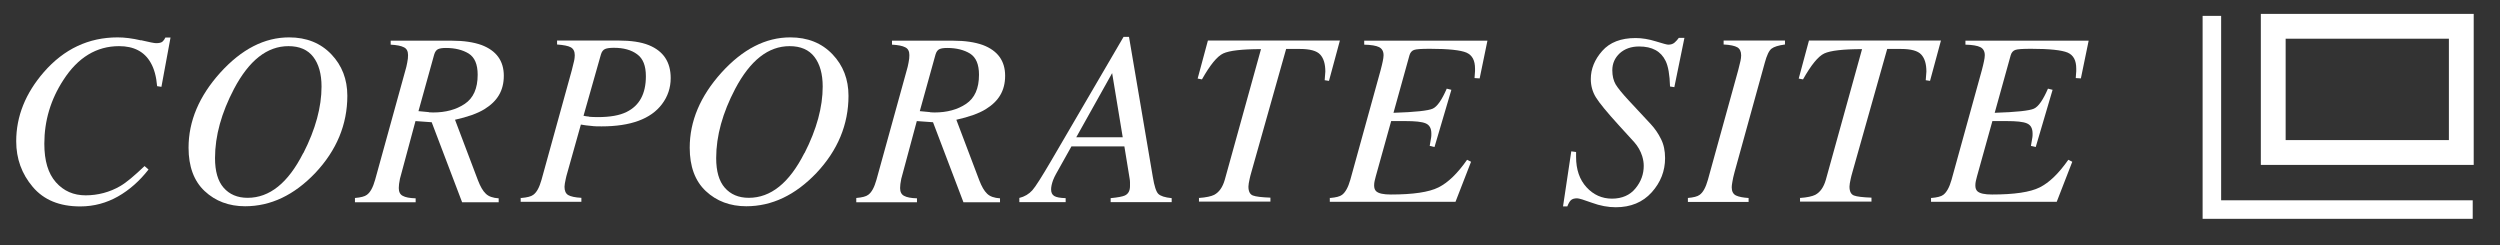
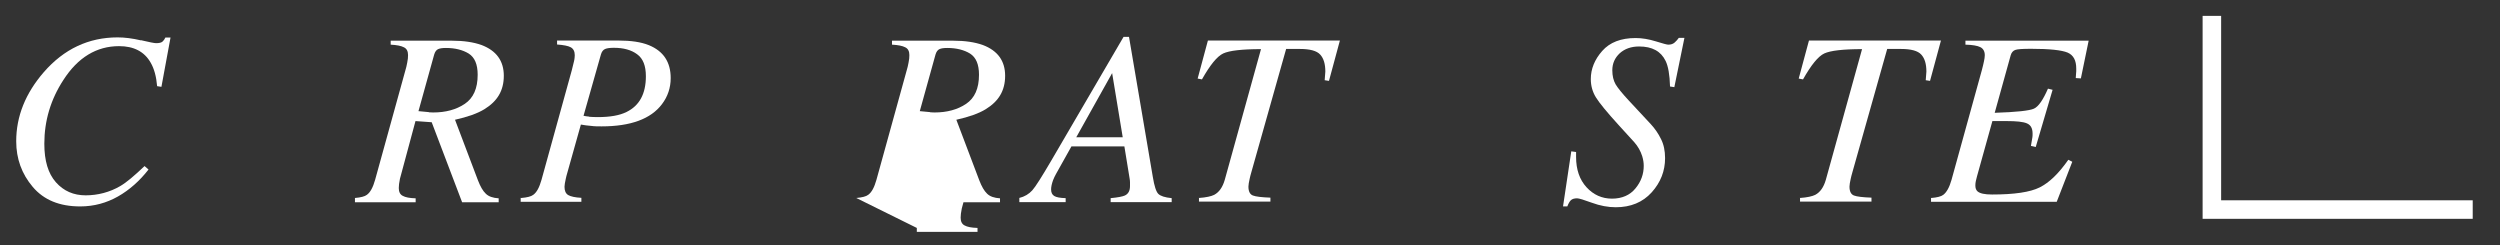
<svg xmlns="http://www.w3.org/2000/svg" version="1.1" viewBox="0 0 151.15 14.84">
  <rect x="0" y="0" width="151.15" height="14.84" fill="#333333" stroke="none" />
  <defs>
    <style>
      .cls-1 {
        stroke-width: 1.12px;
      }

      .cls-1, .cls-2 {
        fill: none;
        stroke: #fff;
        stroke-miterlimit: 10;
      }

      .cls-3 {
        fill: #fff;
      }

      .cls-2 {
        stroke-width: 1.5px;
      }
    </style>
  </defs>
  <g>
    <g id="layout">
      <g>
        <g>
          <path class="cls-3" d="M8.52,2.43c.51.12.81.18.92.18.18,0,.31-.03.38-.09.07-.06.13-.14.18-.25h.31l-.55,2.98-.26-.04c-.05-.59-.18-1.06-.39-1.42-.38-.67-1.02-1-1.91-1-1.36,0-2.49.68-3.37,2.05-.77,1.18-1.15,2.47-1.15,3.85,0,1.03.23,1.8.7,2.33.47.53,1.07.79,1.8.79s1.46-.19,2.09-.56c.38-.22.86-.63,1.47-1.21l.24.21c-.54.69-1.16,1.24-1.85,1.63s-1.45.6-2.28.6c-1.25,0-2.2-.39-2.87-1.18s-1-1.71-1-2.76c0-1.51.56-2.9,1.67-4.18,1.22-1.4,2.71-2.1,4.46-2.1.43,0,.9.06,1.41.18Z" />
-           <path class="cls-3" d="M20.03,3.28c.65.68.97,1.52.97,2.51,0,1.74-.65,3.3-1.94,4.67-1.28,1.34-2.69,2.01-4.24,2.01-.98,0-1.8-.31-2.45-.92-.65-.61-.97-1.49-.97-2.62,0-1.61.64-3.12,1.92-4.54,1.29-1.42,2.67-2.13,4.16-2.13,1.05,0,1.9.34,2.55,1.02ZM18.34,9.26c.74-1.45,1.1-2.79,1.1-4.03,0-.76-.17-1.36-.5-1.79s-.83-.65-1.5-.65c-1.29,0-2.38.86-3.29,2.58-.76,1.45-1.15,2.84-1.15,4.19,0,.79.17,1.39.52,1.79s.83.61,1.45.61c1.33,0,2.45-.9,3.36-2.7Z" />
          <path class="cls-3" d="M21.46,11.97c.35-.03.59-.09.72-.19.21-.15.37-.45.5-.91l1.83-6.62c.04-.13.08-.29.11-.46.04-.18.05-.33.05-.46,0-.23-.08-.39-.25-.47-.17-.09-.43-.14-.8-.16v-.24h3.71c.71,0,1.3.09,1.78.26.9.34,1.35.96,1.35,1.86s-.39,1.54-1.17,2.02c-.42.26-1.02.47-1.78.64l1.39,3.67c.14.36.29.63.47.8.17.17.44.26.78.28v.24h-2.21l-1.84-4.84-.98-.07-.84,3.12c-.04.13-.07.25-.1.37-.05.24-.07.42-.07.56,0,.23.08.39.24.47.16.09.42.14.78.15v.24h-3.67v-.24ZM25.94,6.79c.08,0,.16.01.25.01.75,0,1.39-.17,1.91-.52s.78-.93.78-1.76c0-.63-.18-1.05-.54-1.28-.36-.22-.82-.34-1.38-.34-.2,0-.36.02-.47.07-.11.05-.19.16-.24.33l-.95,3.42c.34.03.55.05.63.06Z" />
          <path class="cls-3" d="M31.52,11.97c.35-.03.59-.09.72-.19.21-.15.37-.45.5-.91l1.83-6.62.14-.57c.01-.07.03-.13.03-.19,0-.06.01-.11.01-.15,0-.23-.08-.39-.24-.48-.16-.09-.44-.14-.83-.17v-.24h3.7c.77,0,1.38.09,1.85.28.88.36,1.32,1.02,1.32,1.99,0,.59-.18,1.12-.53,1.58-.67.89-1.89,1.34-3.65,1.34-.21,0-.43,0-.64-.03-.21-.02-.42-.04-.61-.08l-.81,2.88c-.05.17-.09.32-.11.43-.04.19-.07.35-.07.45,0,.24.07.41.22.5.15.09.42.15.8.17v.24h-3.67v-.24ZM35.62,7.06c.13.01.31.02.52.02.74,0,1.32-.1,1.74-.31.78-.38,1.17-1.1,1.17-2.16,0-.63-.17-1.07-.53-1.33-.35-.26-.82-.39-1.4-.39-.23,0-.41.02-.53.07s-.21.16-.26.34l-1.05,3.7c.09.02.21.04.34.05Z" />
-           <path class="cls-3" d="M50.33,3.28c.65.68.97,1.52.97,2.51,0,1.74-.65,3.3-1.94,4.67-1.28,1.34-2.69,2.01-4.24,2.01-.98,0-1.8-.31-2.45-.92-.65-.61-.97-1.49-.97-2.62,0-1.61.64-3.12,1.92-4.54,1.29-1.42,2.67-2.13,4.16-2.13,1.05,0,1.9.34,2.55,1.02ZM48.64,9.26c.74-1.45,1.1-2.79,1.1-4.03,0-.76-.17-1.36-.5-1.79s-.83-.65-1.5-.65c-1.29,0-2.38.86-3.29,2.58-.76,1.45-1.15,2.84-1.15,4.19,0,.79.17,1.39.52,1.79s.83.61,1.45.61c1.33,0,2.45-.9,3.36-2.7Z" />
-           <path class="cls-3" d="M51.77,11.97c.35-.03.59-.09.72-.19.21-.15.37-.45.5-.91l1.83-6.62c.04-.13.08-.29.11-.46.04-.18.05-.33.05-.46,0-.23-.08-.39-.25-.47-.17-.09-.43-.14-.8-.16v-.24h3.71c.71,0,1.3.09,1.78.26.9.34,1.35.96,1.35,1.86s-.39,1.54-1.17,2.02c-.42.26-1.02.47-1.78.64l1.39,3.67c.14.36.29.63.47.8.17.17.44.26.78.28v.24h-2.21l-1.84-4.84-.98-.07-.84,3.12c-.04.13-.07.25-.1.37-.05.24-.07.42-.07.56,0,.23.08.39.24.47.16.09.42.14.78.15v.24h-3.67v-.24ZM56.25,6.79c.08,0,.16.01.25.01.75,0,1.39-.17,1.91-.52s.78-.93.78-1.76c0-.63-.18-1.05-.54-1.28-.36-.22-.82-.34-1.38-.34-.2,0-.36.02-.47.07-.11.05-.19.16-.24.33l-.95,3.42c.34.03.55.05.63.06Z" />
+           <path class="cls-3" d="M51.77,11.97c.35-.03.59-.09.72-.19.21-.15.37-.45.5-.91l1.83-6.62c.04-.13.08-.29.11-.46.04-.18.05-.33.05-.46,0-.23-.08-.39-.25-.47-.17-.09-.43-.14-.8-.16v-.24h3.71c.71,0,1.3.09,1.78.26.9.34,1.35.96,1.35,1.86s-.39,1.54-1.17,2.02c-.42.26-1.02.47-1.78.64l1.39,3.67c.14.36.29.63.47.8.17.17.44.26.78.28v.24h-2.21c-.04.13-.07.25-.1.37-.05.24-.07.42-.07.56,0,.23.08.39.24.47.16.09.42.14.78.15v.24h-3.67v-.24ZM56.25,6.79c.08,0,.16.01.25.01.75,0,1.39-.17,1.91-.52s.78-.93.78-1.76c0-.63-.18-1.05-.54-1.28-.36-.22-.82-.34-1.38-.34-.2,0-.36.02-.47.07-.11.05-.19.16-.24.33l-.95,3.42c.34.03.55.05.63.06Z" />
          <path class="cls-3" d="M61.62,11.97c.33-.08.59-.24.79-.46s.58-.83,1.15-1.8l4.37-7.48h.33l1.44,8.47c.09.55.2.89.33,1.02.13.13.4.22.81.26v.24h-3.69v-.24c.44-.04.73-.1.86-.16.21-.1.31-.29.31-.57,0-.07,0-.15,0-.23,0-.08-.01-.15-.02-.21l-.32-1.96h-3.2l-.94,1.68c-.06.11-.12.23-.17.36-.08.22-.12.41-.12.56,0,.19.06.32.19.4.13.08.36.12.69.13v.24h-2.8v-.24ZM67.88,8.3l-.64-3.88-2.17,3.88h2.81Z" />
          <path class="cls-3" d="M72.48,11.97c.44-.03.75-.1.93-.19.3-.16.51-.46.64-.91l2.19-7.9c-1.15,0-1.91.09-2.28.26-.37.17-.8.7-1.29,1.57l-.26-.05.62-2.3h7.98l-.66,2.44-.26-.04.04-.52c0-.46-.1-.8-.31-1.03-.21-.23-.62-.34-1.23-.34h-.83l-2.1,7.44c-.05.16-.08.3-.11.43-.04.19-.07.34-.07.45,0,.29.09.47.27.54.18.07.53.11,1.06.13v.24h-4.32v-.24Z" />
-           <path class="cls-3" d="M80.42,11.97c.35-.03.59-.09.72-.19.2-.15.37-.45.5-.91l1.83-6.62c.06-.22.1-.4.13-.54.03-.14.05-.27.05-.37,0-.23-.09-.4-.27-.49-.18-.09-.48-.14-.9-.15v-.24h7.45l-.47,2.28-.31-.02c.01-.15.02-.29.03-.42,0-.13,0-.18,0-.15,0-.49-.16-.81-.52-.97-.36-.15-1.09-.23-2.21-.23-.51,0-.83.02-.96.07-.13.05-.22.15-.27.31l-.97,3.49c1.31-.04,2.11-.13,2.37-.25.27-.12.55-.52.85-1.21l.28.07-1.02,3.46-.29-.07c.05-.29.08-.47.09-.53s.01-.13.01-.21c0-.32-.11-.52-.34-.62-.23-.1-.64-.14-1.24-.14h-.85l-.93,3.34c-.03.1-.05.2-.07.28-.02.09-.03.18-.03.27,0,.16.04.27.12.35.15.14.45.2.89.2,1.34,0,2.3-.14,2.88-.43.58-.29,1.15-.84,1.73-1.67l.24.12-.94,2.42h-7.6v-.24Z" />
          <path class="cls-3" d="M95,9.15l.29.04c0,.17,0,.27,0,.3,0,.76.21,1.37.63,1.83.42.46.94.69,1.54.69s1.09-.21,1.42-.62c.34-.41.5-.87.5-1.36,0-.19-.03-.38-.09-.58-.1-.32-.26-.6-.48-.85l-.93-1.02c-.72-.79-1.18-1.35-1.39-1.69-.21-.34-.31-.71-.31-1.11,0-.61.23-1.18.69-1.7.46-.52,1.13-.78,2.02-.78.39,0,.8.07,1.22.2.42.13.67.2.75.2.16,0,.29-.04.39-.13.1-.09.18-.18.25-.28h.34l-.61,2.98-.26-.04c-.02-.71-.11-1.23-.27-1.55-.28-.58-.81-.87-1.6-.87-.48,0-.87.14-1.17.41-.3.28-.45.62-.45,1.03,0,.34.07.62.2.85.14.23.4.55.78.96l1.35,1.45c.24.26.45.56.61.89.17.33.25.72.25,1.16,0,.78-.27,1.47-.81,2.07-.54.6-1.27.9-2.17.9-.47,0-.95-.09-1.44-.27s-.79-.27-.9-.27c-.17,0-.3.04-.38.12-.08.08-.15.21-.21.37h-.26l.5-3.34Z" />
-           <path class="cls-3" d="M102.04,11.97c.35-.03.59-.09.72-.19.21-.15.37-.45.5-.91l1.83-6.62c.07-.27.11-.46.14-.57.02-.11.04-.22.04-.33,0-.24-.08-.4-.23-.49-.16-.09-.43-.15-.83-.17v-.24h3.71v.24c-.39.05-.67.14-.81.25-.15.11-.29.4-.41.85l-1.83,6.62c-.06.23-.11.43-.13.58-.03.15-.04.27-.04.34,0,.24.09.41.26.49.17.08.43.13.76.15v.24h-3.67v-.24Z" />
          <path class="cls-3" d="M108.82,11.97c.44-.03.75-.1.93-.19.3-.16.51-.46.64-.91l2.19-7.9c-1.15,0-1.91.09-2.28.26-.37.17-.8.7-1.29,1.57l-.26-.05.62-2.3h7.98l-.66,2.44-.26-.04.04-.52c0-.46-.1-.8-.31-1.03-.21-.23-.62-.34-1.23-.34h-.83l-2.1,7.44c-.05.16-.08.3-.11.43-.04.19-.07.34-.07.45,0,.29.09.47.27.54.18.07.53.11,1.06.13v.24h-4.32v-.24Z" />
          <path class="cls-3" d="M116.77,11.97c.35-.03.59-.09.72-.19.2-.15.37-.45.5-.91l1.83-6.62c.06-.22.1-.4.13-.54.03-.14.05-.27.05-.37,0-.23-.09-.4-.27-.49-.18-.09-.48-.14-.9-.15v-.24h7.45l-.47,2.28-.31-.02c.01-.15.02-.29.03-.42,0-.13,0-.18,0-.15,0-.49-.16-.81-.52-.97-.36-.15-1.09-.23-2.21-.23-.51,0-.83.02-.96.07-.13.05-.22.15-.27.31l-.97,3.49c1.31-.04,2.11-.13,2.37-.25.27-.12.55-.52.85-1.21l.28.07-1.02,3.46-.29-.07c.05-.29.08-.47.09-.53s.01-.13.01-.21c0-.32-.11-.52-.34-.62-.23-.1-.64-.14-1.24-.14h-.85l-.93,3.34c-.03.1-.05.2-.07.28-.02.09-.03.18-.03.27,0,.16.04.27.12.35.15.14.45.2.89.2,1.34,0,2.3-.14,2.88-.43.58-.29,1.15-.84,1.73-1.67l.24.12-.94,2.42h-7.6v-.24Z" />
        </g>
        <g>
-           <rect class="cls-2" x="137.44" y="1.59" width="11.37" height="7.63" />
          <polyline class="cls-1" points="149.5 12.67 133.73 12.67 133.73 .96" />
        </g>
      </g>
    </g>
  </g>
</svg>